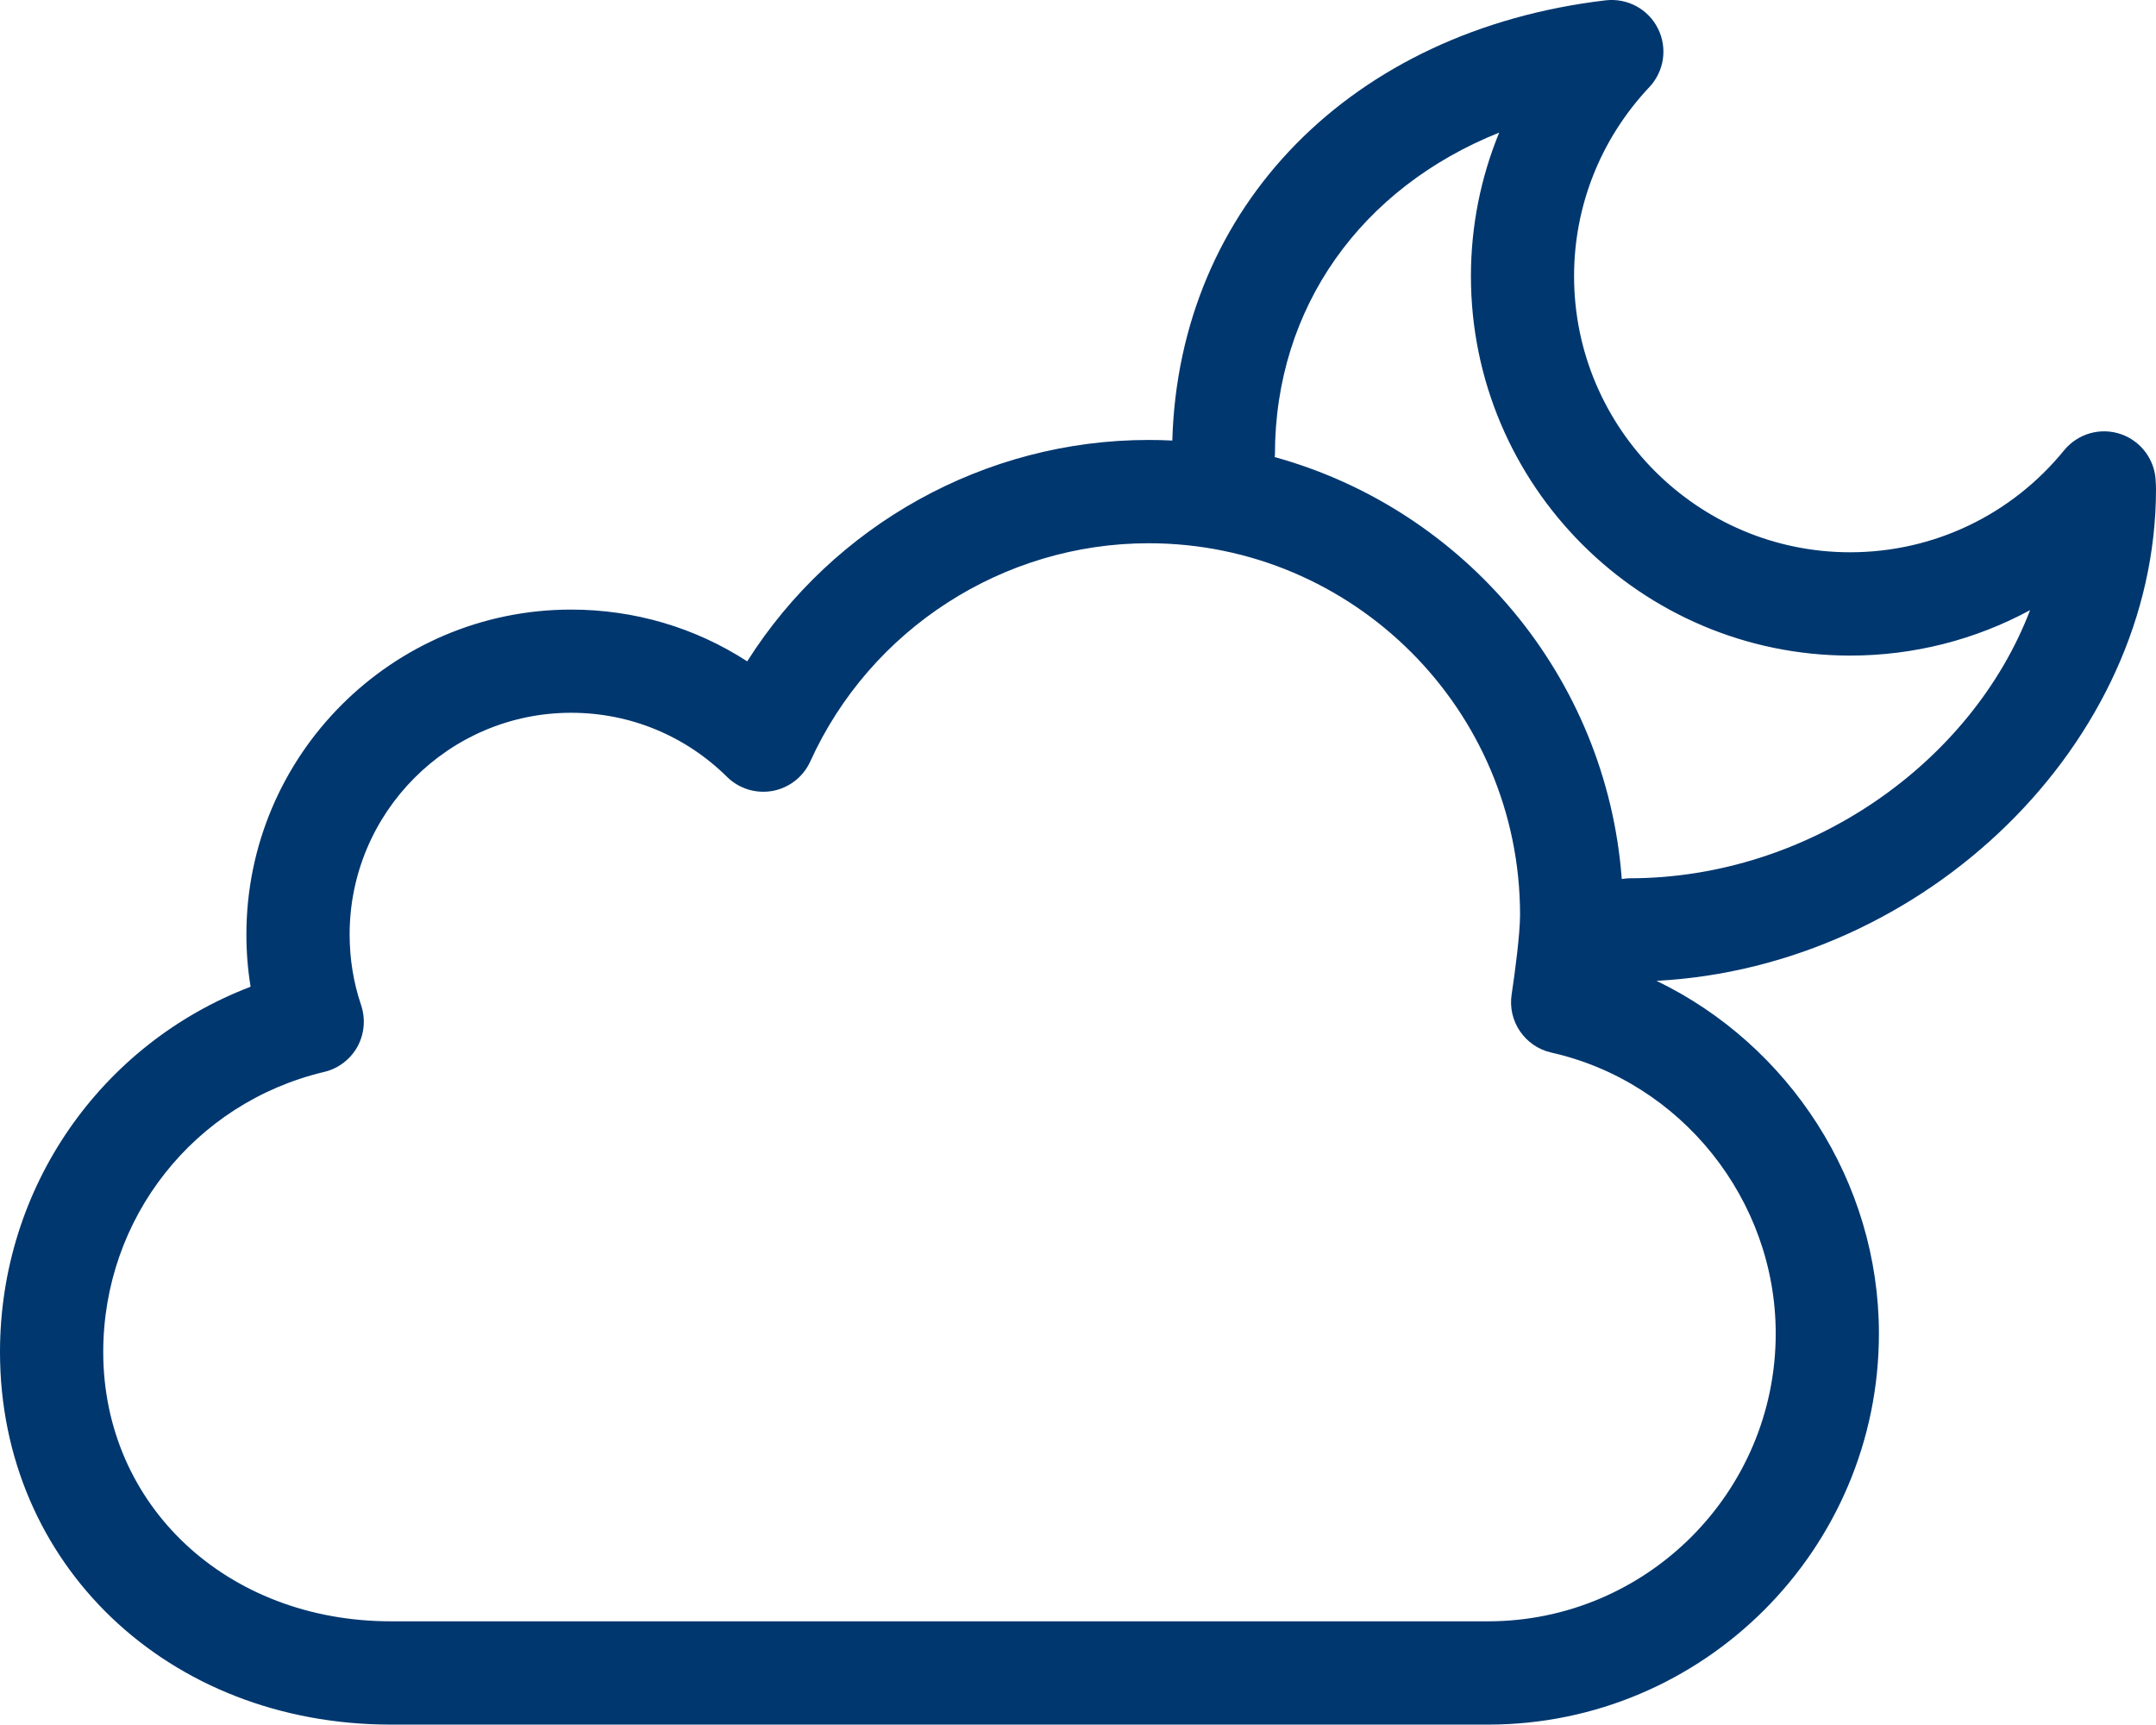
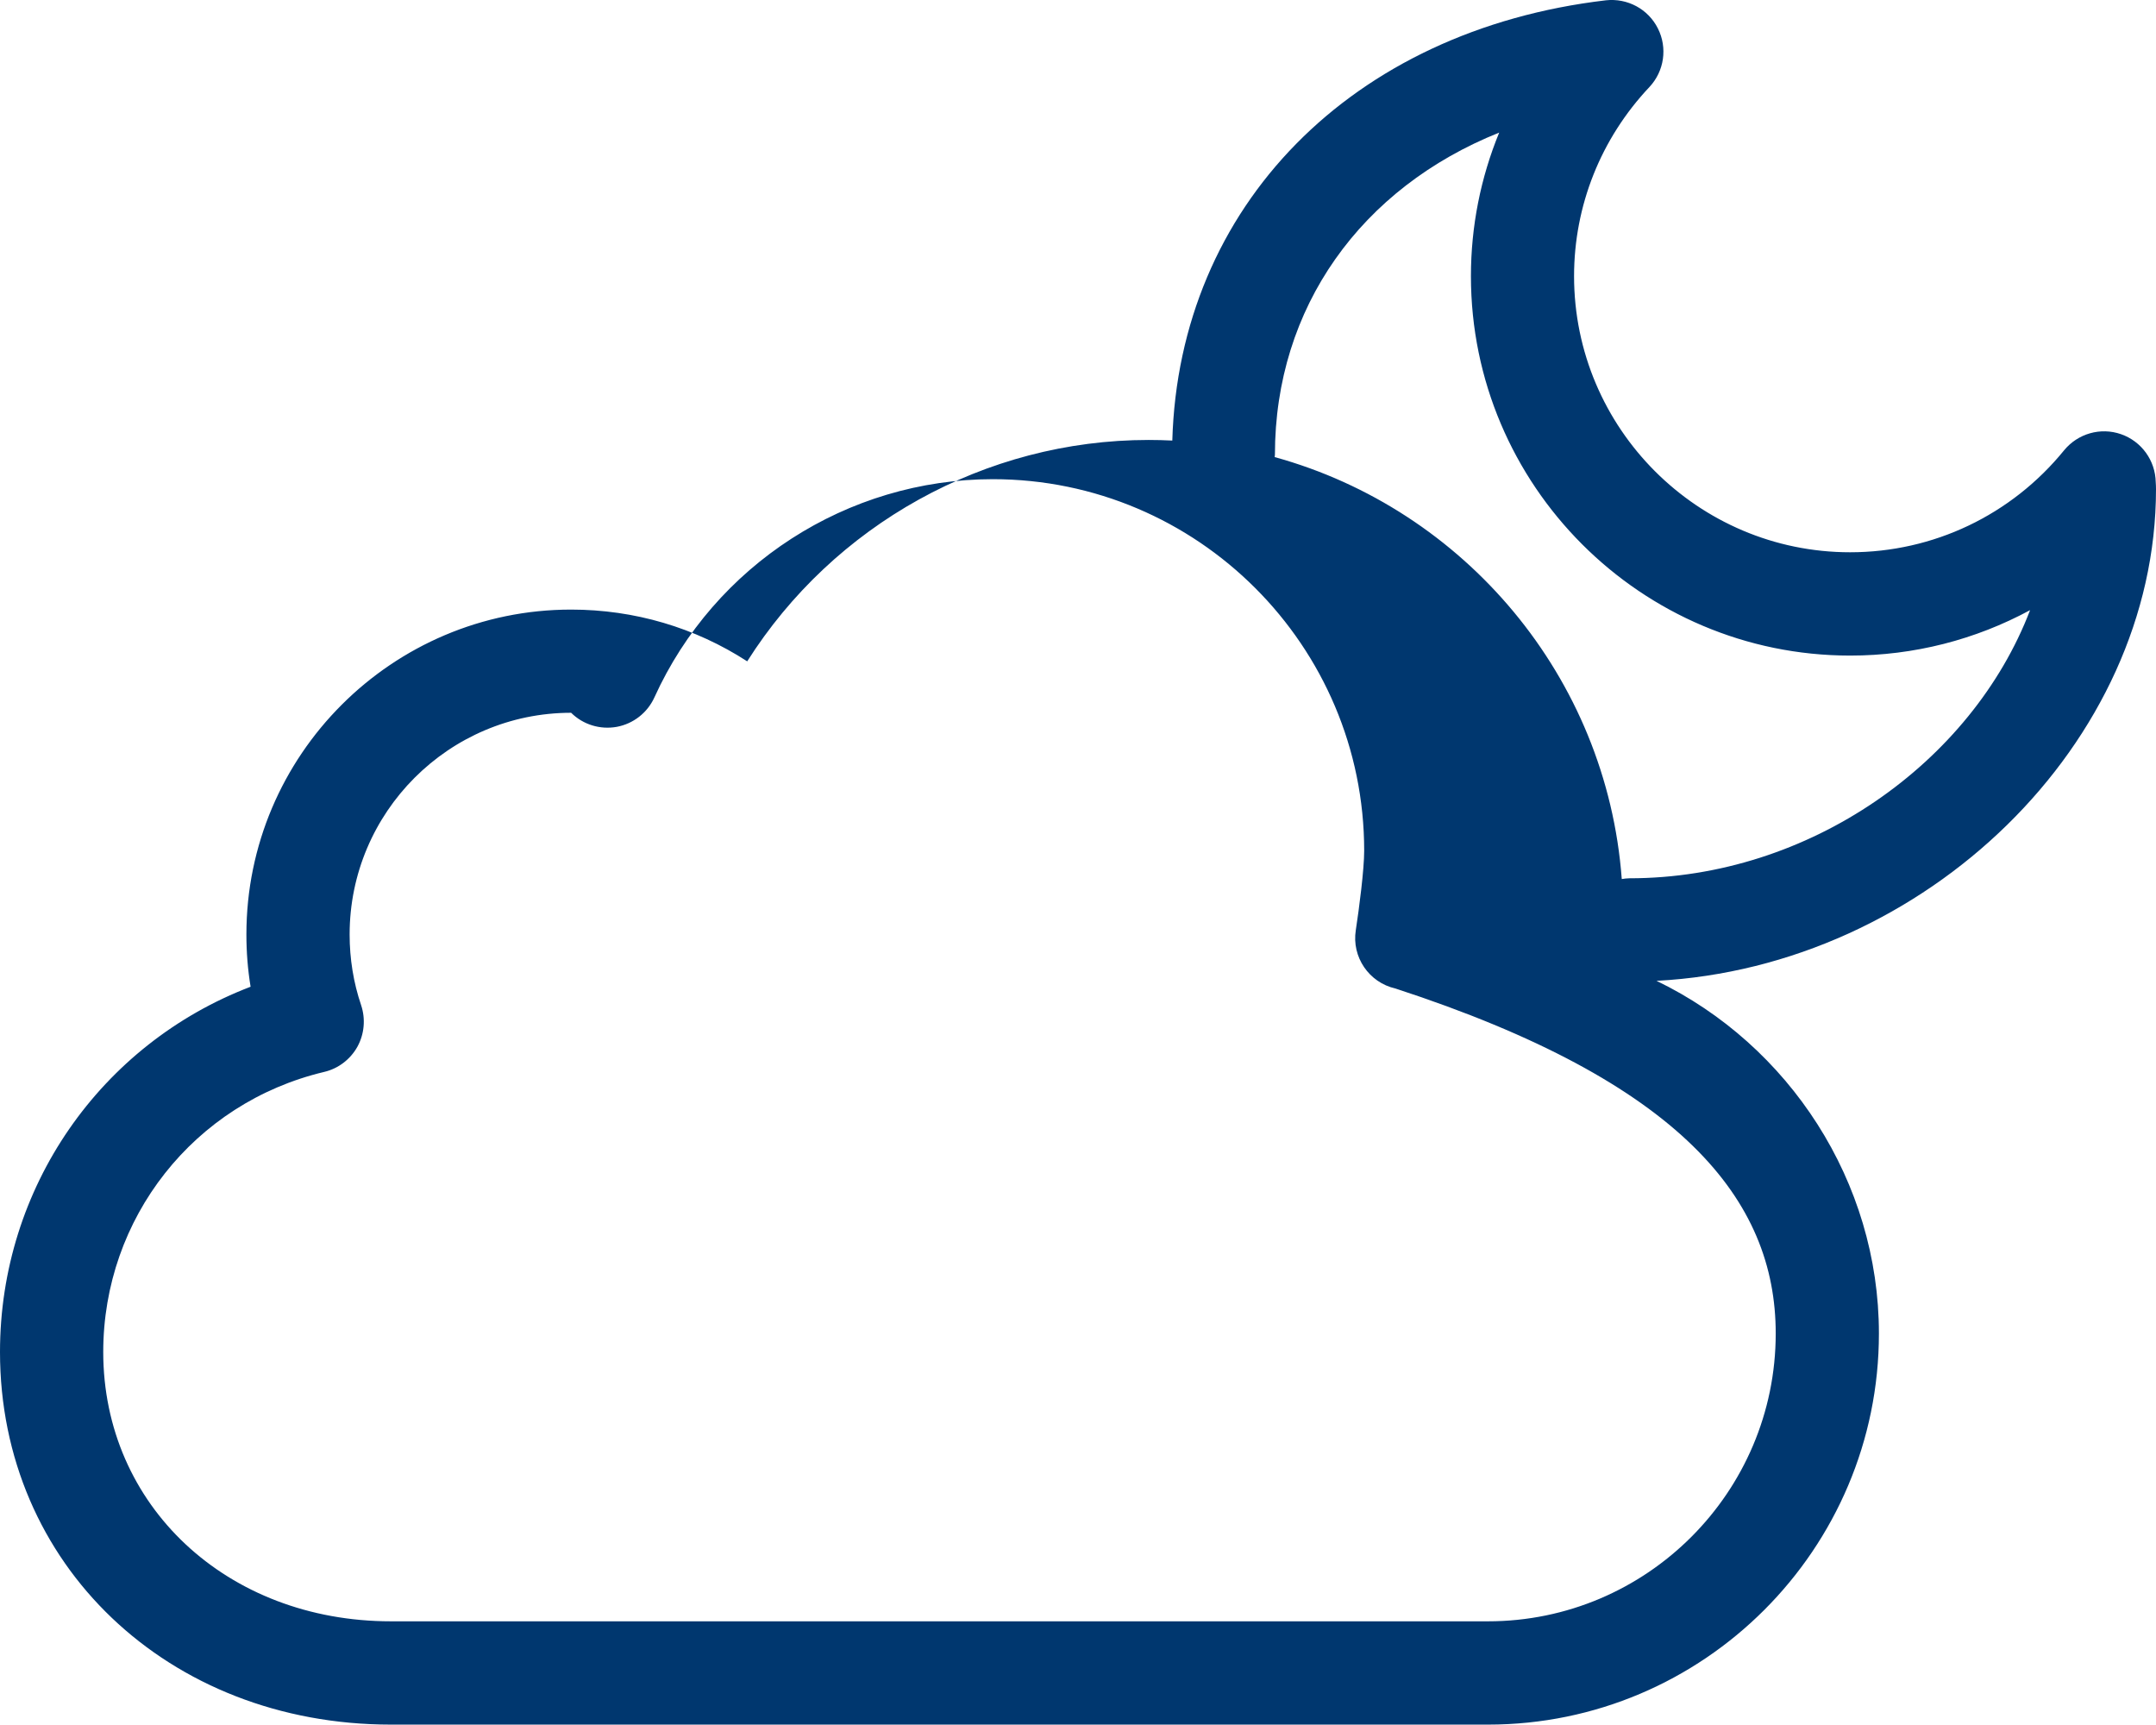
<svg xmlns="http://www.w3.org/2000/svg" version="1.1" id="Capa_1" x="0px" y="0px" width="104.5px" height="83.581px" viewBox="0 0 104.5 83.581" style="enable-background:new 0 0 104.5 83.581;fill:#00376F" xml:space="preserve">
  <g id="Cloud__x2B__Moon">
    <g>
-       <path d="M104.5,23.705c0-0.115-0.005-0.226-0.013-0.341c-0.02-1.048-0.689-1.976-1.683-2.322s-2.092-0.03-2.759,0.782    c-2.556,3.141-6.335,4.941-10.37,4.941c-7.377,0-13.381-6.005-13.381-13.383c0-3.411,1.297-6.666,3.652-9.164    c0.72-0.768,0.885-1.901,0.411-2.84c-0.472-0.942-1.478-1.479-2.525-1.363c-12.336,1.455-20.685,9.992-21.011,21.336    c-0.381-0.019-0.763-0.029-1.147-0.029c-7.943,0-15.278,4.129-19.457,10.729c-2.523-1.635-5.462-2.508-8.535-2.508    c-8.677,0-15.739,7.062-15.739,15.745c0,0.857,0.067,1.7,0.203,2.533C4.883,50.596,0,57.553,0,65.523    c0,10.293,8.148,18.058,18.95,18.058h53.172c10.448,0,18.948-8.502,18.948-18.955c0-7.356-4.351-13.989-10.78-17.091    C93.332,46.849,104.5,36.006,104.5,23.705z M86.068,64.626c0,7.689-6.257,13.949-13.946,13.949H18.95    c-7.953,0-13.946-5.608-13.946-13.052c0-6.49,4.401-12.073,10.706-13.573c0.685-0.16,1.269-0.606,1.612-1.219    c0.339-0.617,0.404-1.35,0.181-2.017c-0.371-1.094-0.557-2.247-0.557-3.426c0-5.924,4.817-10.744,10.736-10.744    c2.847,0,5.528,1.104,7.555,3.105c0.582,0.576,1.404,0.827,2.212,0.682c0.805-0.15,1.484-0.682,1.823-1.425    c2.914-6.425,9.353-10.578,16.402-10.578c9.927,0,18.002,8.075,18.002,18.007c0,0.913-0.245,2.799-0.406,3.848    c-0.206,1.299,0.635,2.538,1.921,2.829C81.494,52.427,86.068,58.15,86.068,64.626z M78.979,42.565    c-0.128,0-0.25,0.019-0.373,0.037c-0.733-9.806-7.633-17.914-16.823-20.45c0.002-0.04,0.012-0.077,0.012-0.117    c0-7.147,4.187-12.932,10.87-15.609c-0.898,2.187-1.37,4.544-1.37,6.957c0,10.137,8.247,18.389,18.382,18.389    c3.092,0,6.076-0.772,8.72-2.202C95.576,36.947,87.704,42.565,78.979,42.565z" />
+       <path d="M104.5,23.705c0-0.115-0.005-0.226-0.013-0.341c-0.02-1.048-0.689-1.976-1.683-2.322s-2.092-0.03-2.759,0.782    c-2.556,3.141-6.335,4.941-10.37,4.941c-7.377,0-13.381-6.005-13.381-13.383c0-3.411,1.297-6.666,3.652-9.164    c0.72-0.768,0.885-1.901,0.411-2.84c-0.472-0.942-1.478-1.479-2.525-1.363c-12.336,1.455-20.685,9.992-21.011,21.336    c-0.381-0.019-0.763-0.029-1.147-0.029c-7.943,0-15.278,4.129-19.457,10.729c-2.523-1.635-5.462-2.508-8.535-2.508    c-8.677,0-15.739,7.062-15.739,15.745c0,0.857,0.067,1.7,0.203,2.533C4.883,50.596,0,57.553,0,65.523    c0,10.293,8.148,18.058,18.95,18.058h53.172c10.448,0,18.948-8.502,18.948-18.955c0-7.356-4.351-13.989-10.78-17.091    C93.332,46.849,104.5,36.006,104.5,23.705z M86.068,64.626c0,7.689-6.257,13.949-13.946,13.949H18.95    c-7.953,0-13.946-5.608-13.946-13.052c0-6.49,4.401-12.073,10.706-13.573c0.685-0.16,1.269-0.606,1.612-1.219    c0.339-0.617,0.404-1.35,0.181-2.017c-0.371-1.094-0.557-2.247-0.557-3.426c0-5.924,4.817-10.744,10.736-10.744    c0.582,0.576,1.404,0.827,2.212,0.682c0.805-0.15,1.484-0.682,1.823-1.425    c2.914-6.425,9.353-10.578,16.402-10.578c9.927,0,18.002,8.075,18.002,18.007c0,0.913-0.245,2.799-0.406,3.848    c-0.206,1.299,0.635,2.538,1.921,2.829C81.494,52.427,86.068,58.15,86.068,64.626z M78.979,42.565    c-0.128,0-0.25,0.019-0.373,0.037c-0.733-9.806-7.633-17.914-16.823-20.45c0.002-0.04,0.012-0.077,0.012-0.117    c0-7.147,4.187-12.932,10.87-15.609c-0.898,2.187-1.37,4.544-1.37,6.957c0,10.137,8.247,18.389,18.382,18.389    c3.092,0,6.076-0.772,8.72-2.202C95.576,36.947,87.704,42.565,78.979,42.565z" />
    </g>
  </g>
  <g>
</g>
  <g>
</g>
  <g>
</g>
  <g>
</g>
  <g>
</g>
  <g>
</g>
  <g>
</g>
  <g>
</g>
  <g>
</g>
  <g>
</g>
  <g>
</g>
  <g>
</g>
  <g>
</g>
  <g>
</g>
  <g>
</g>
</svg>